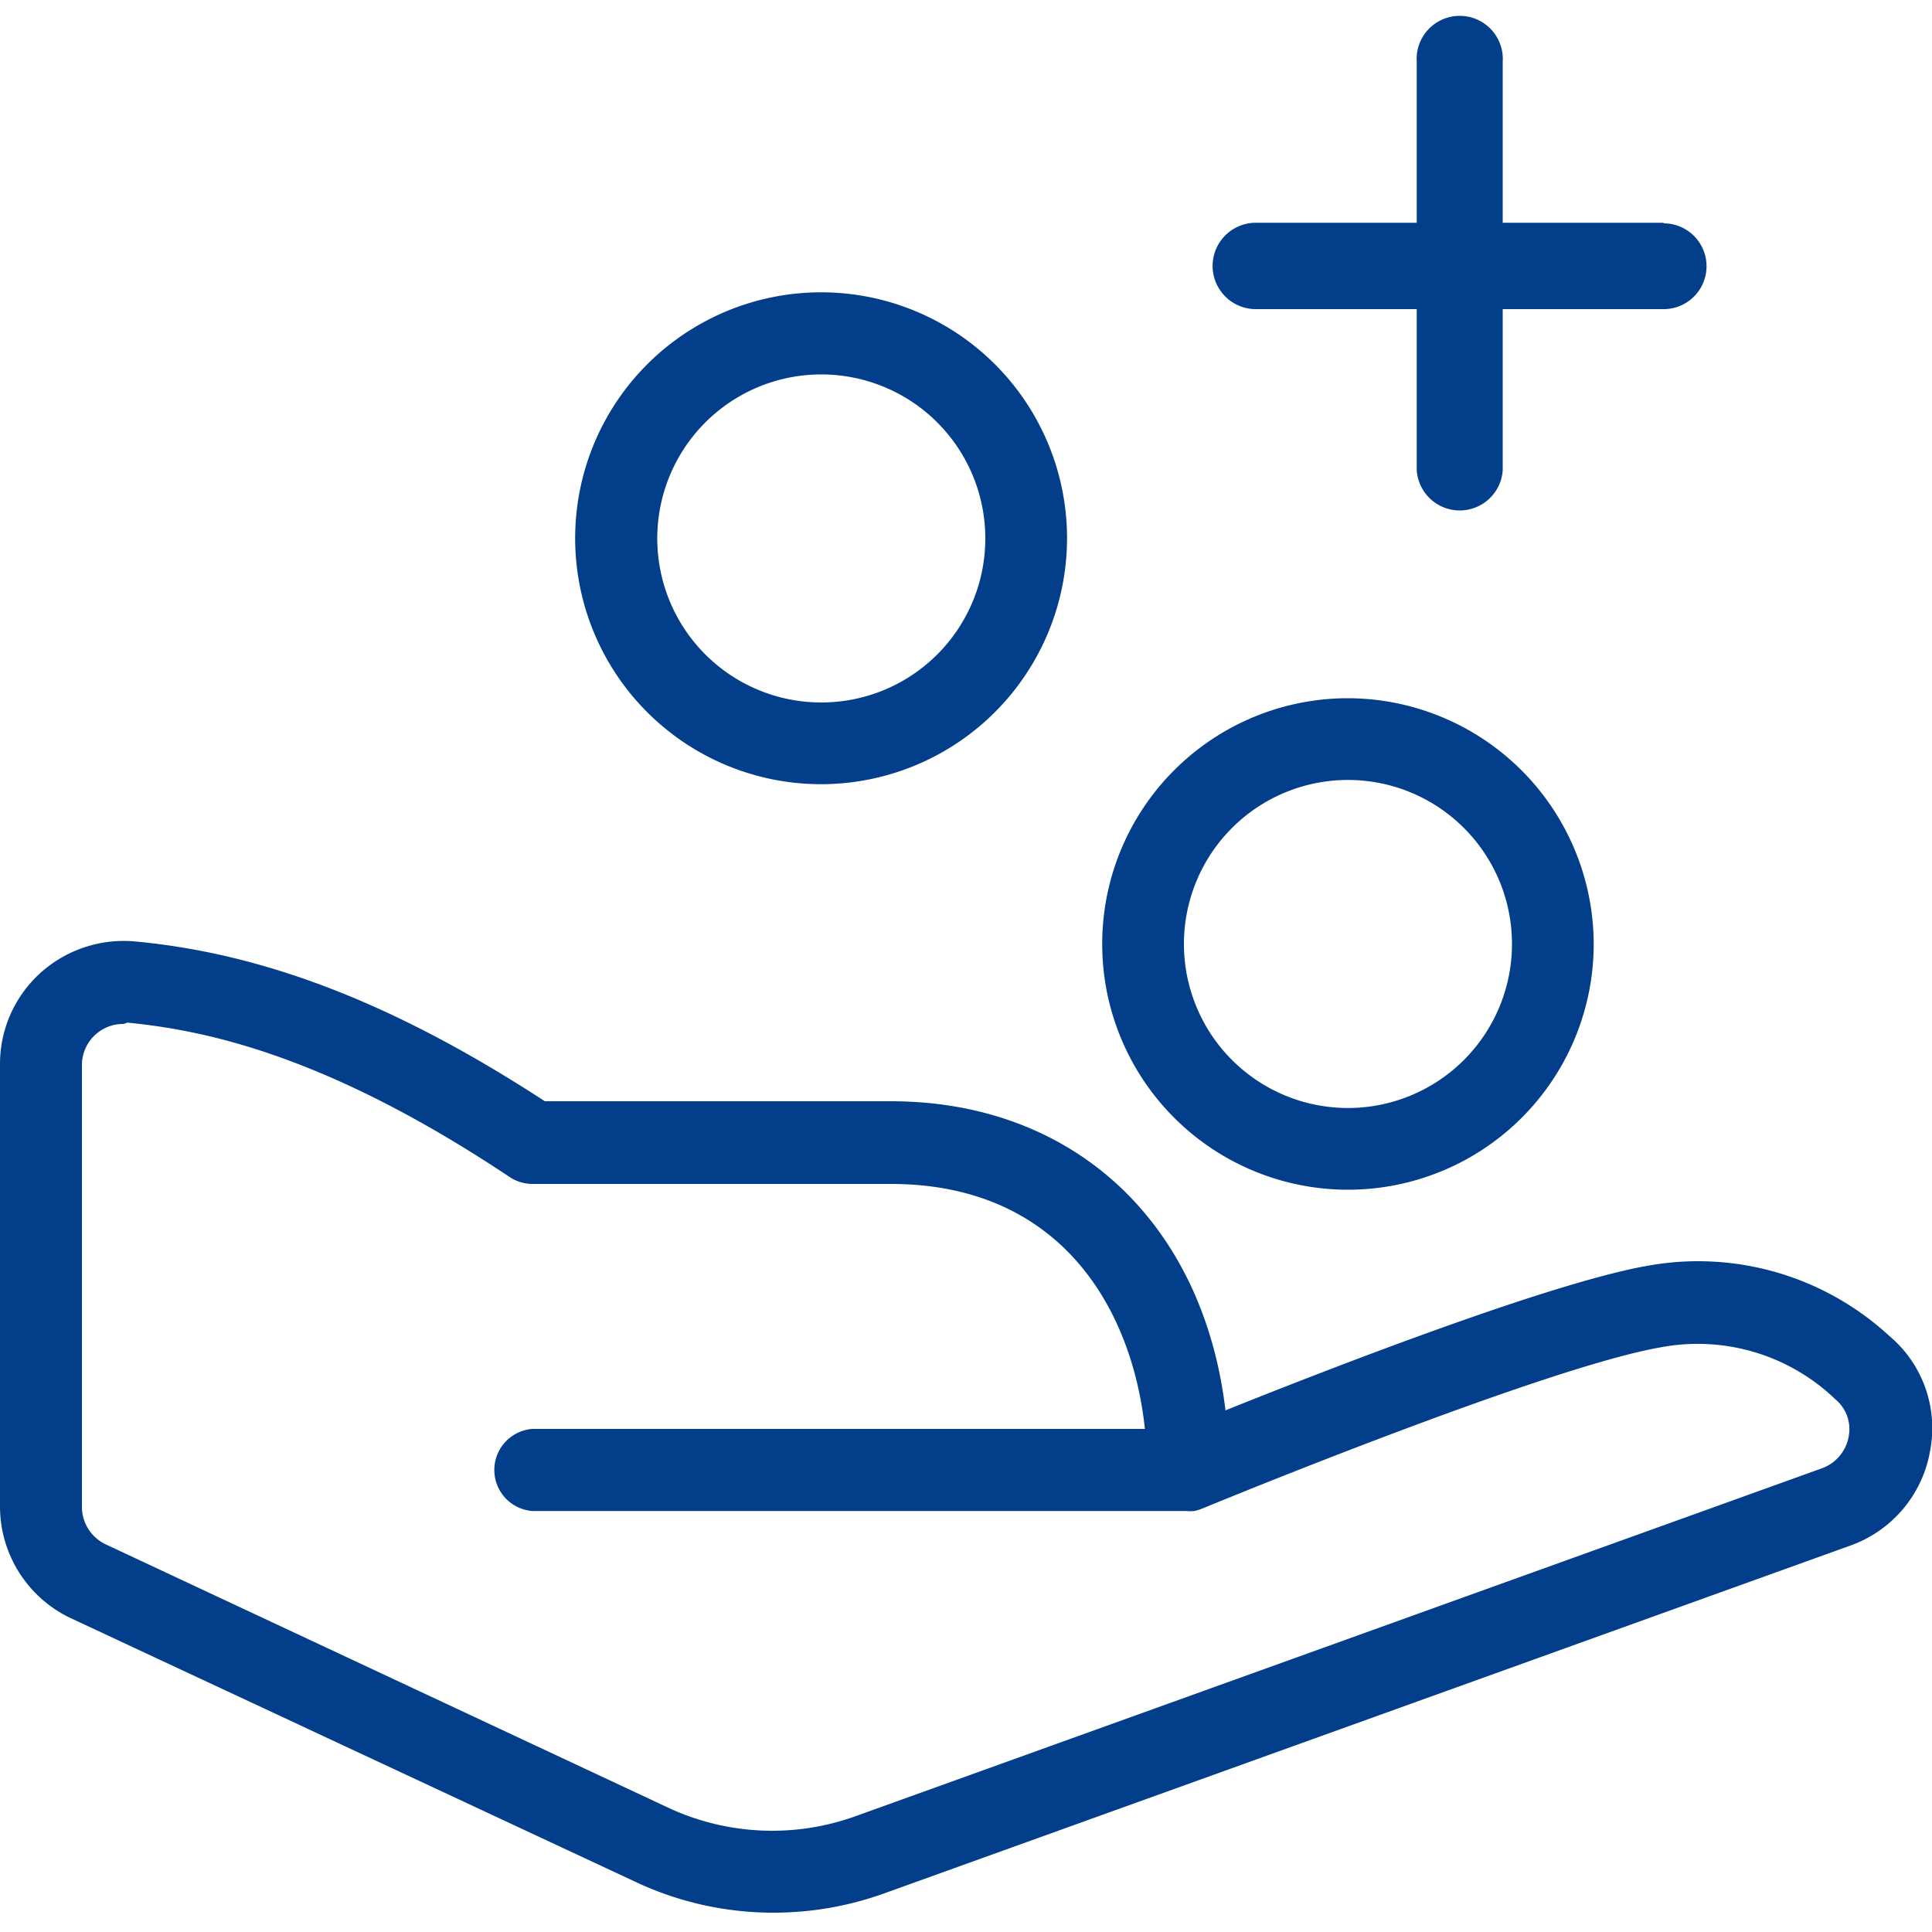
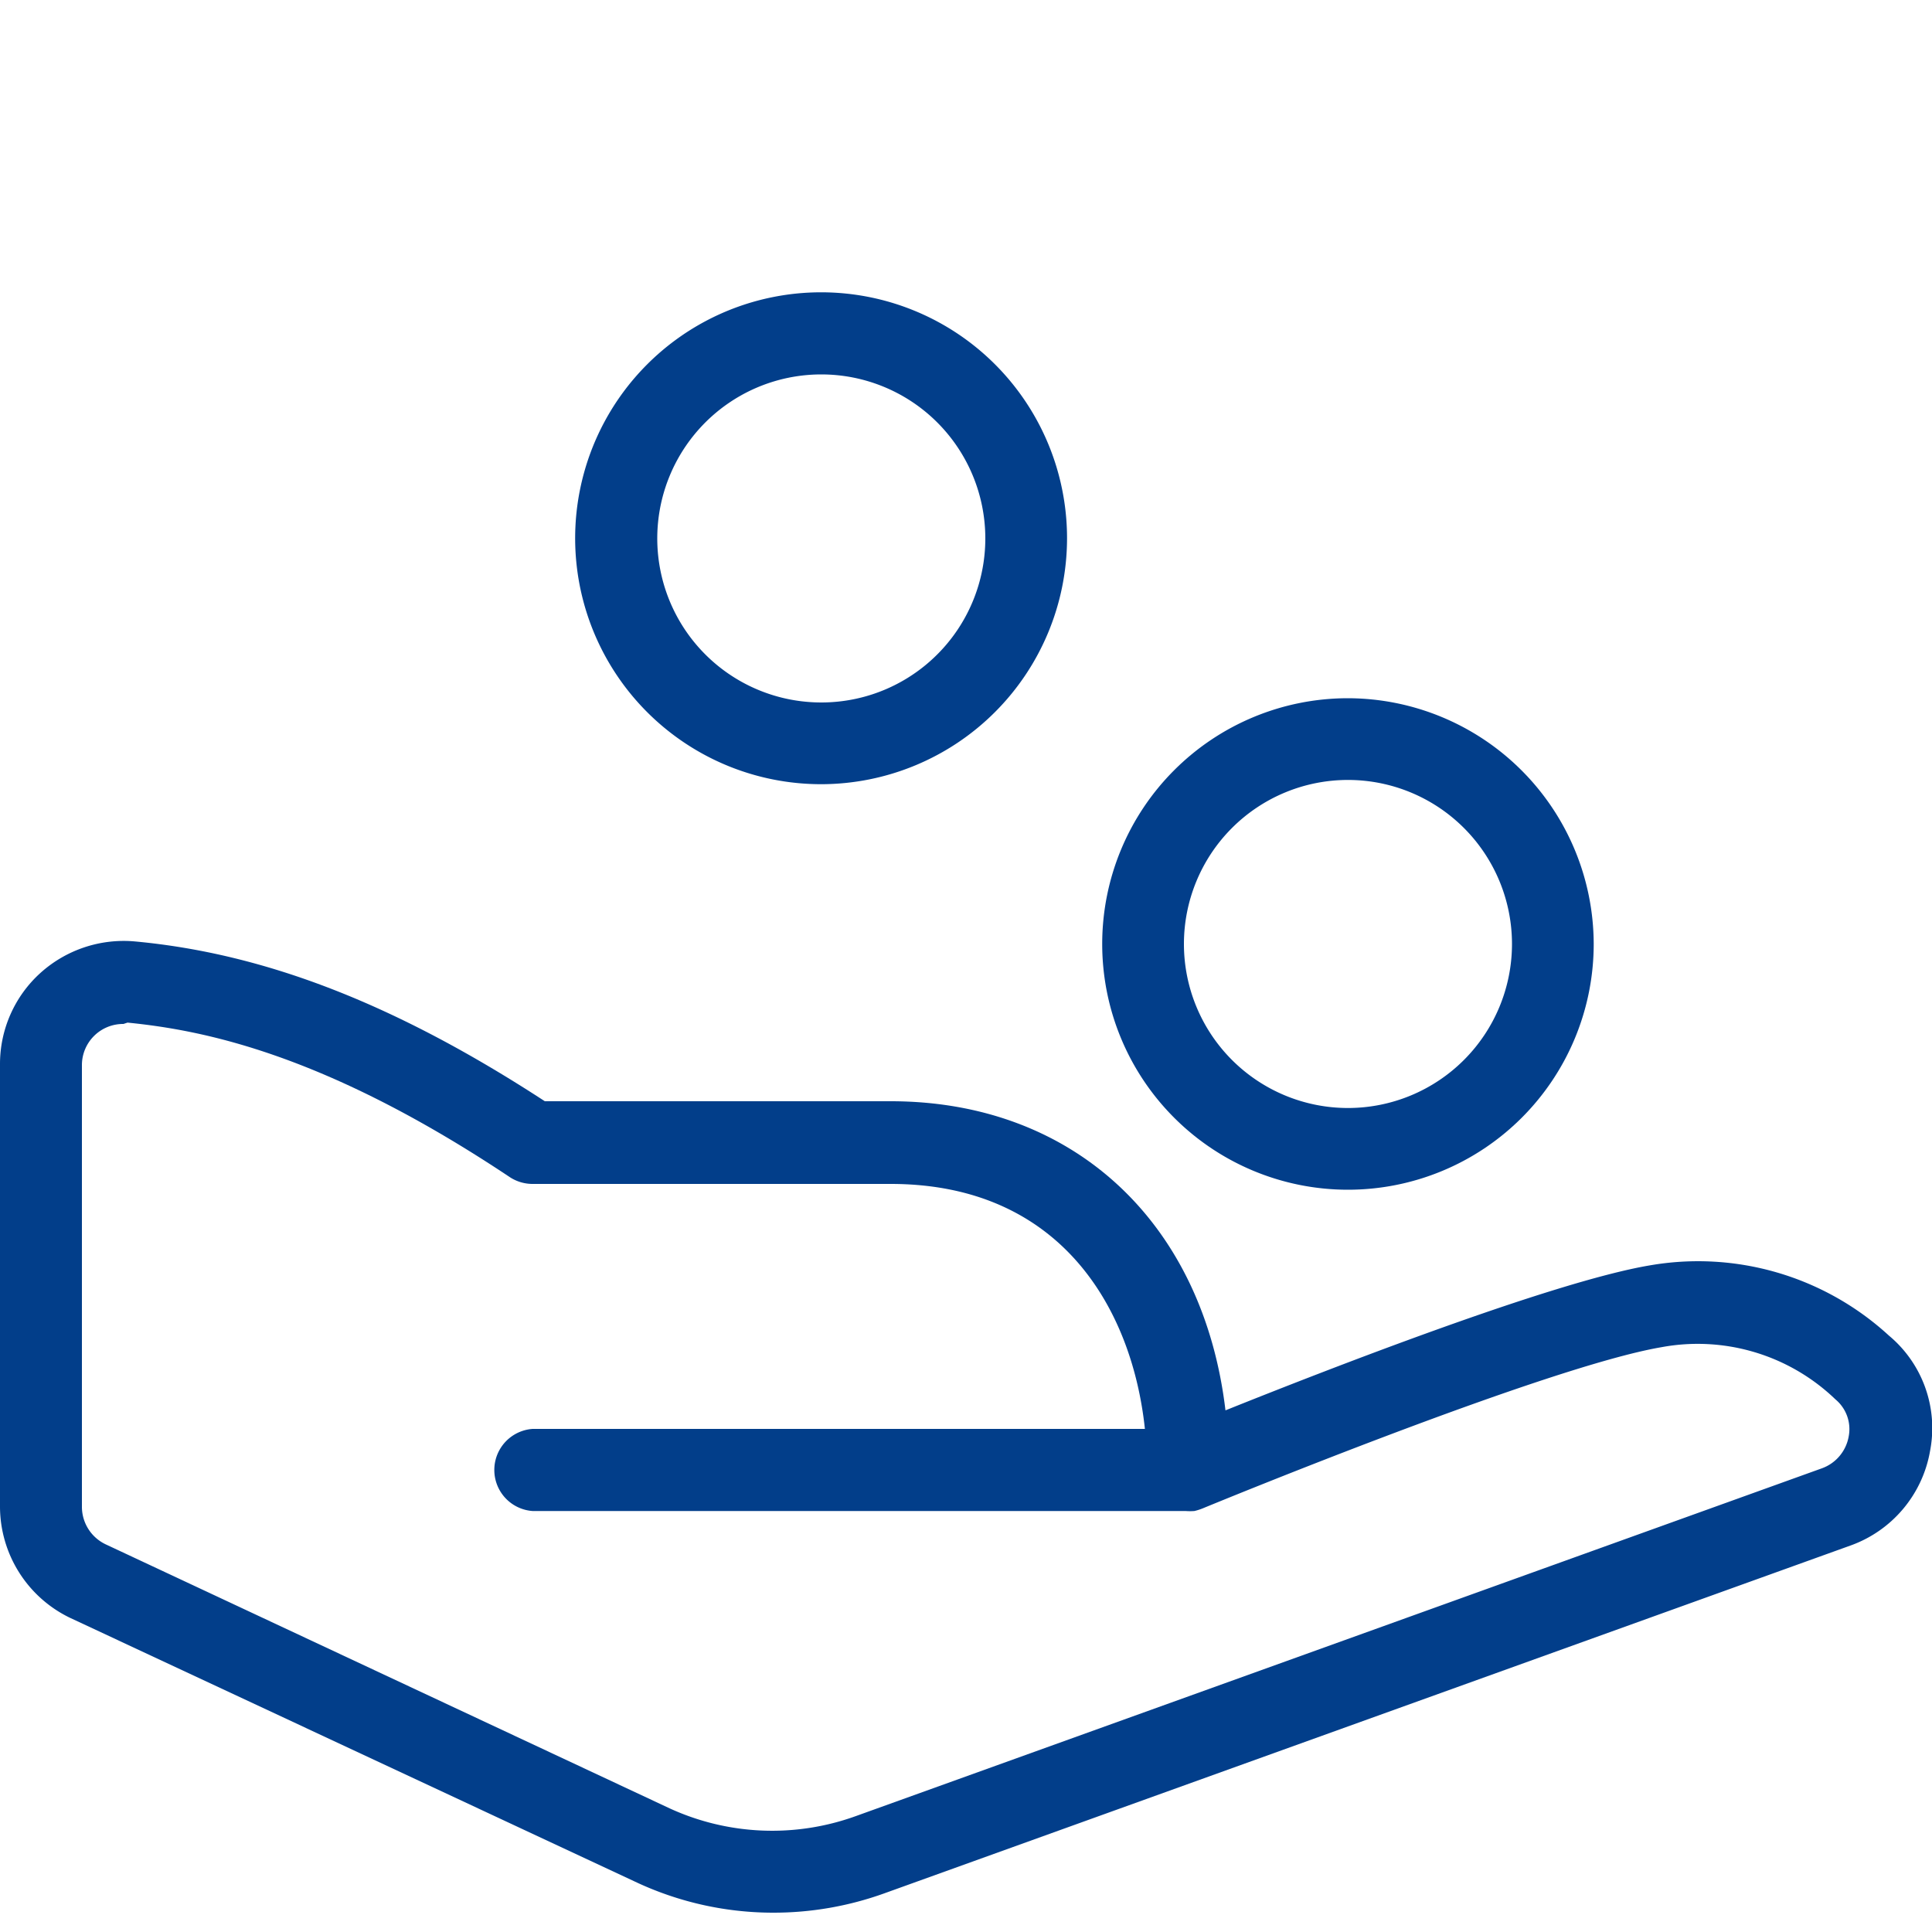
<svg xmlns="http://www.w3.org/2000/svg" id="Ebene_1" data-name="Ebene 1" viewBox="0 0 100 100">
  <defs>
    <style>.cls-1{fill:#023e8a;}</style>
  </defs>
  <path class="cls-1" d="M69.77,36.14A12.72,12.72,0,1,0,82.49,48.86,12.75,12.75,0,0,0,69.77,36.14Zm0,21.21a8.49,8.49,0,1,1,8.49-8.49A8.49,8.49,0,0,1,69.77,57.35Z" />
  <path class="cls-1" d="M42.51,40.59A12.73,12.73,0,1,1,55.23,27.86,12.74,12.74,0,0,1,42.51,40.59Zm0-21.21A8.49,8.49,0,1,0,51,27.86,8.49,8.49,0,0,0,42.51,19.38Z" />
  <path class="cls-1" d="M40,99a16.75,16.75,0,0,1-7.14-1.61L3.67,83.76A6.4,6.4,0,0,1,0,78V55.07a6.35,6.35,0,0,1,2.07-4.69A6.44,6.44,0,0,1,7,48.73C13.77,49.36,20.53,52,28.2,57H46.1c9.5,0,16.18,6.31,17.33,16,5.33-2.14,16.92-6.65,21.94-7.5a14.6,14.6,0,0,1,12.4,3.63A6.23,6.23,0,0,1,99.9,75.1,6.35,6.35,0,0,1,95.77,80l-50,18A16.92,16.92,0,0,1,40,99ZM6.39,53a2.13,2.13,0,0,0-2.15,2.12V78a2.15,2.15,0,0,0,1.22,1.93l29.2,13.67A12.73,12.73,0,0,0,44.3,94l50-18a2.15,2.15,0,0,0,1.39-1.66A2,2,0,0,0,95,72.43a10.28,10.28,0,0,0-9-2.7c-5.88,1-22.77,7.94-23.74,8.34a2.83,2.83,0,0,1-.44.14,3.15,3.15,0,0,1-.46,0H27.57a2.13,2.13,0,0,1,0-4.25H59.26C58.6,67.73,54.9,61.28,46.1,61.28H27.57a2.15,2.15,0,0,1-1.18-.35c-9.58-6.39-15.88-7.61-19.79-8Z" />
-   <path class="cls-1" d="M86.11,11.53H77.78V3.2a2.23,2.23,0,1,0-4.45,0v8.33H65A2.22,2.22,0,1,0,65,16h8.33v8.34a2.23,2.23,0,0,0,4.45,0V16h8.33a2.22,2.22,0,0,0,0-4.44Z" />
</svg>